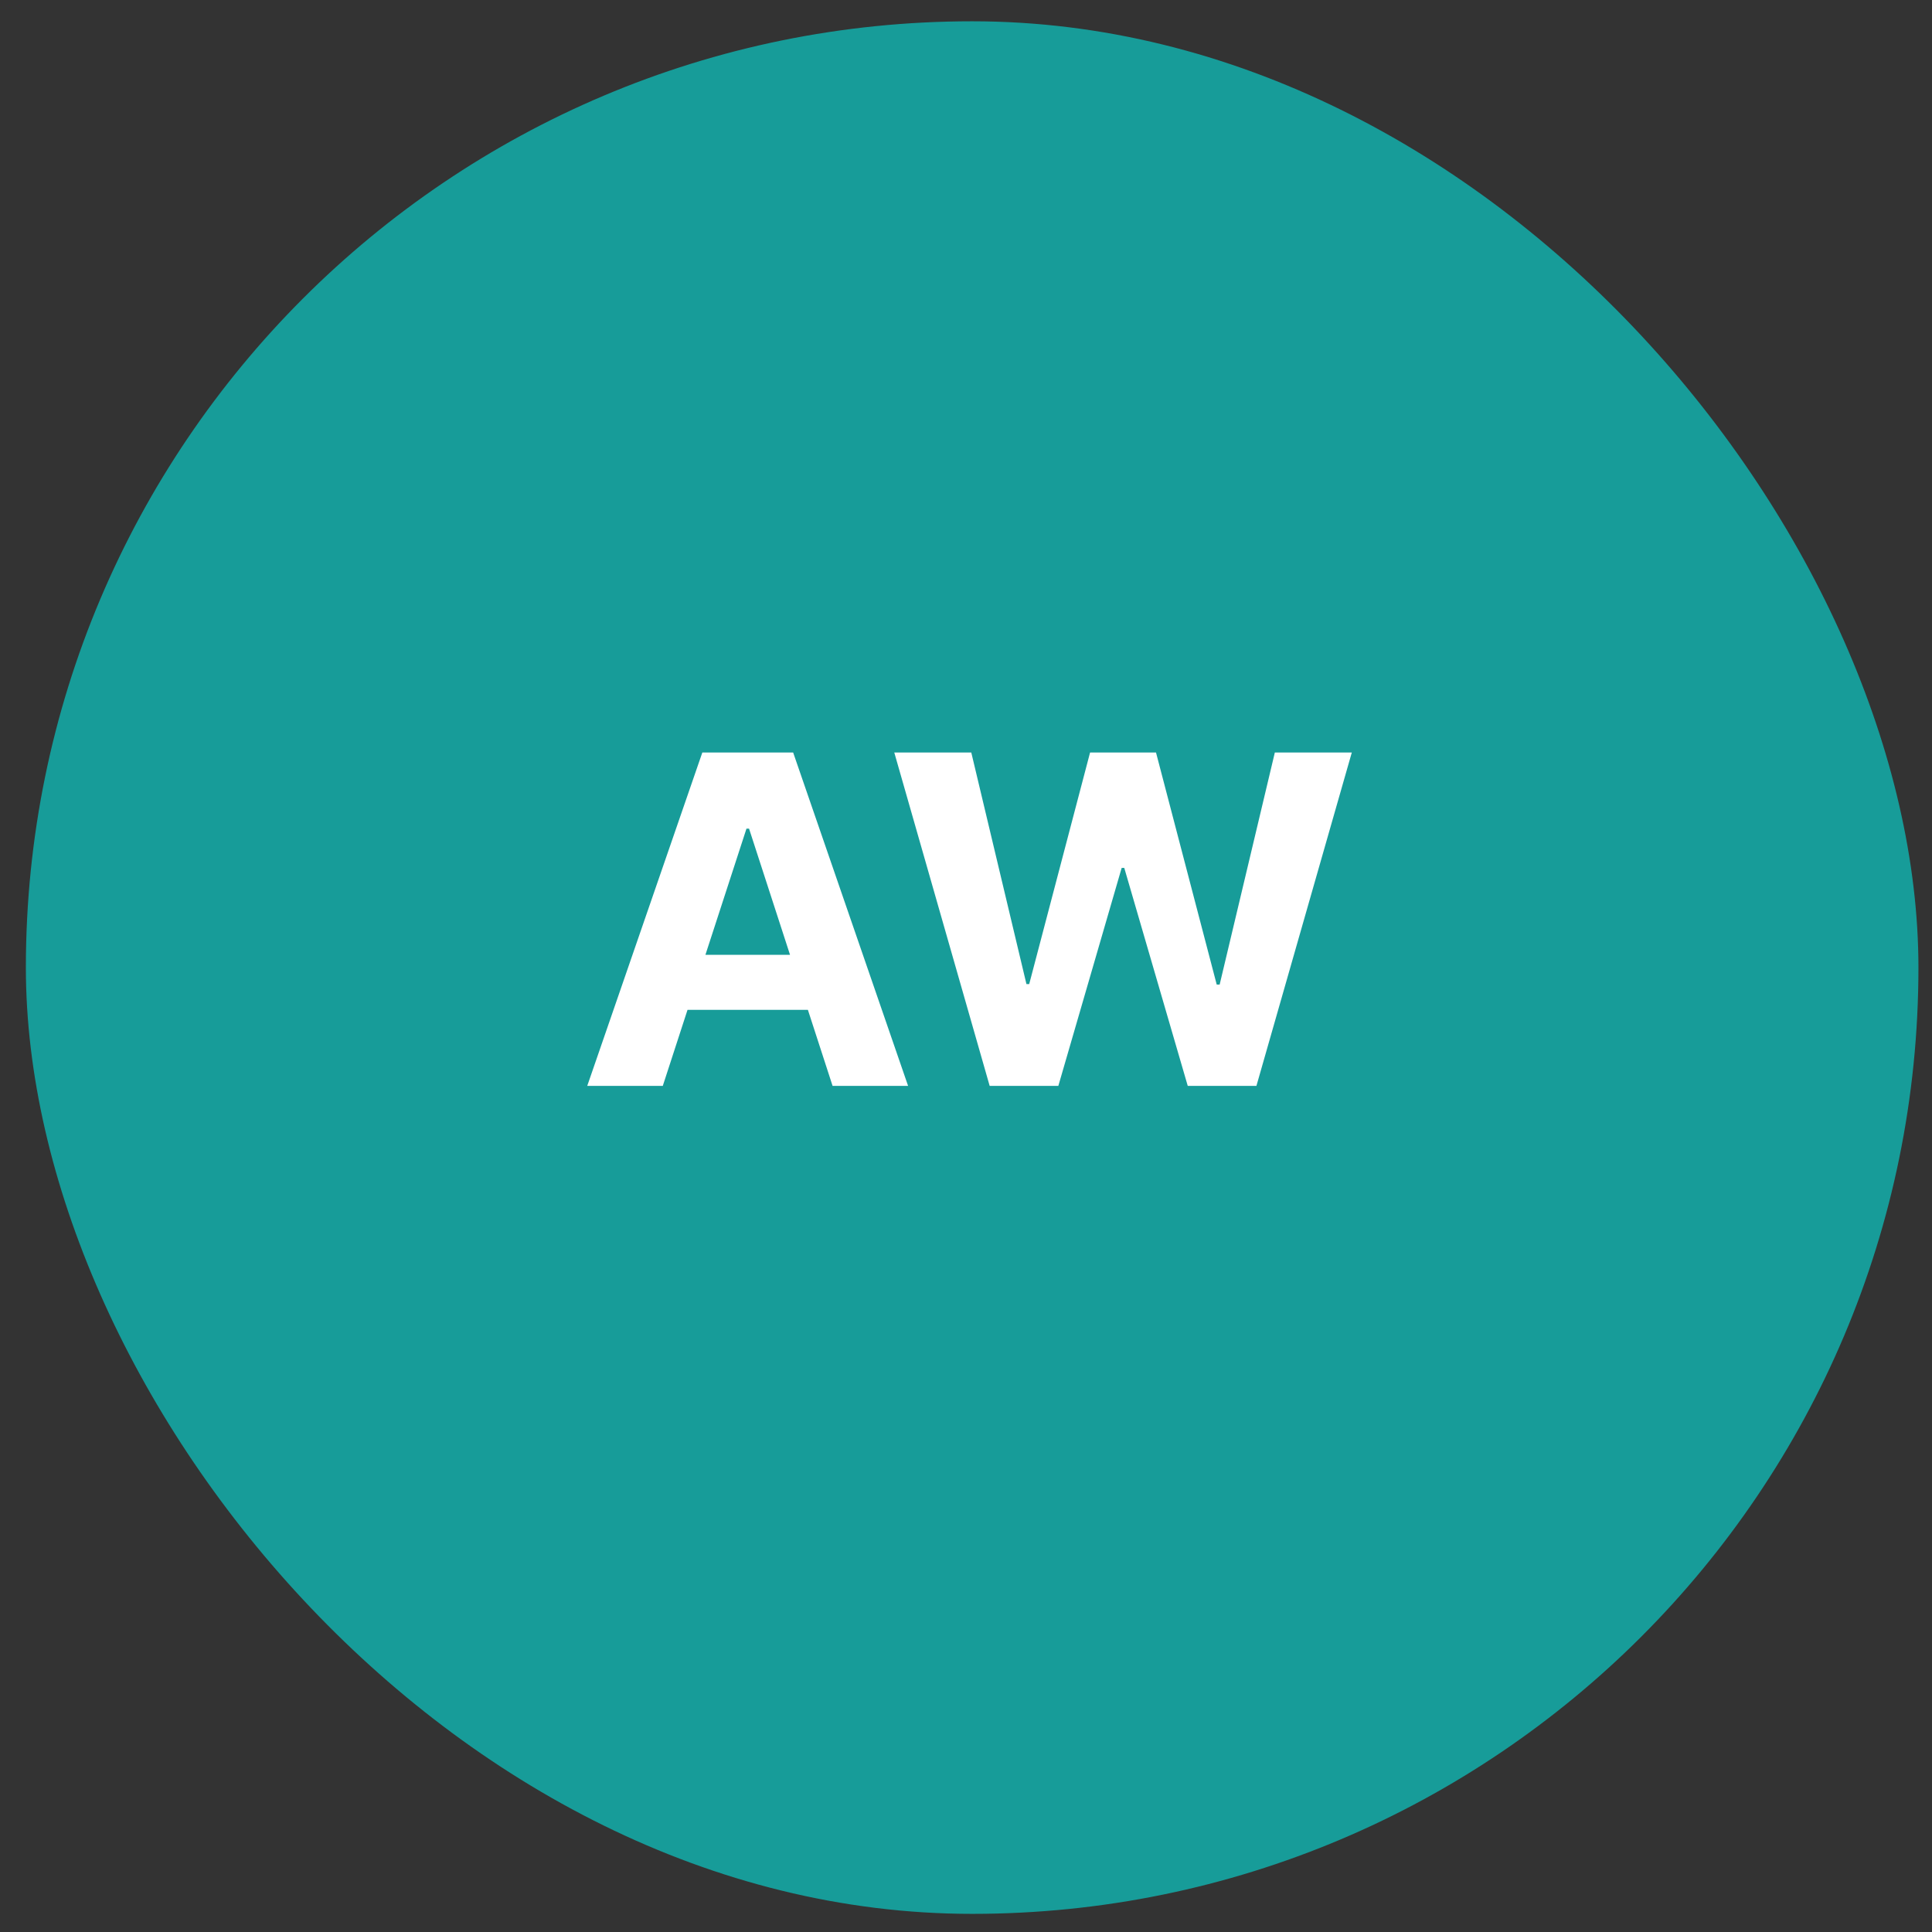
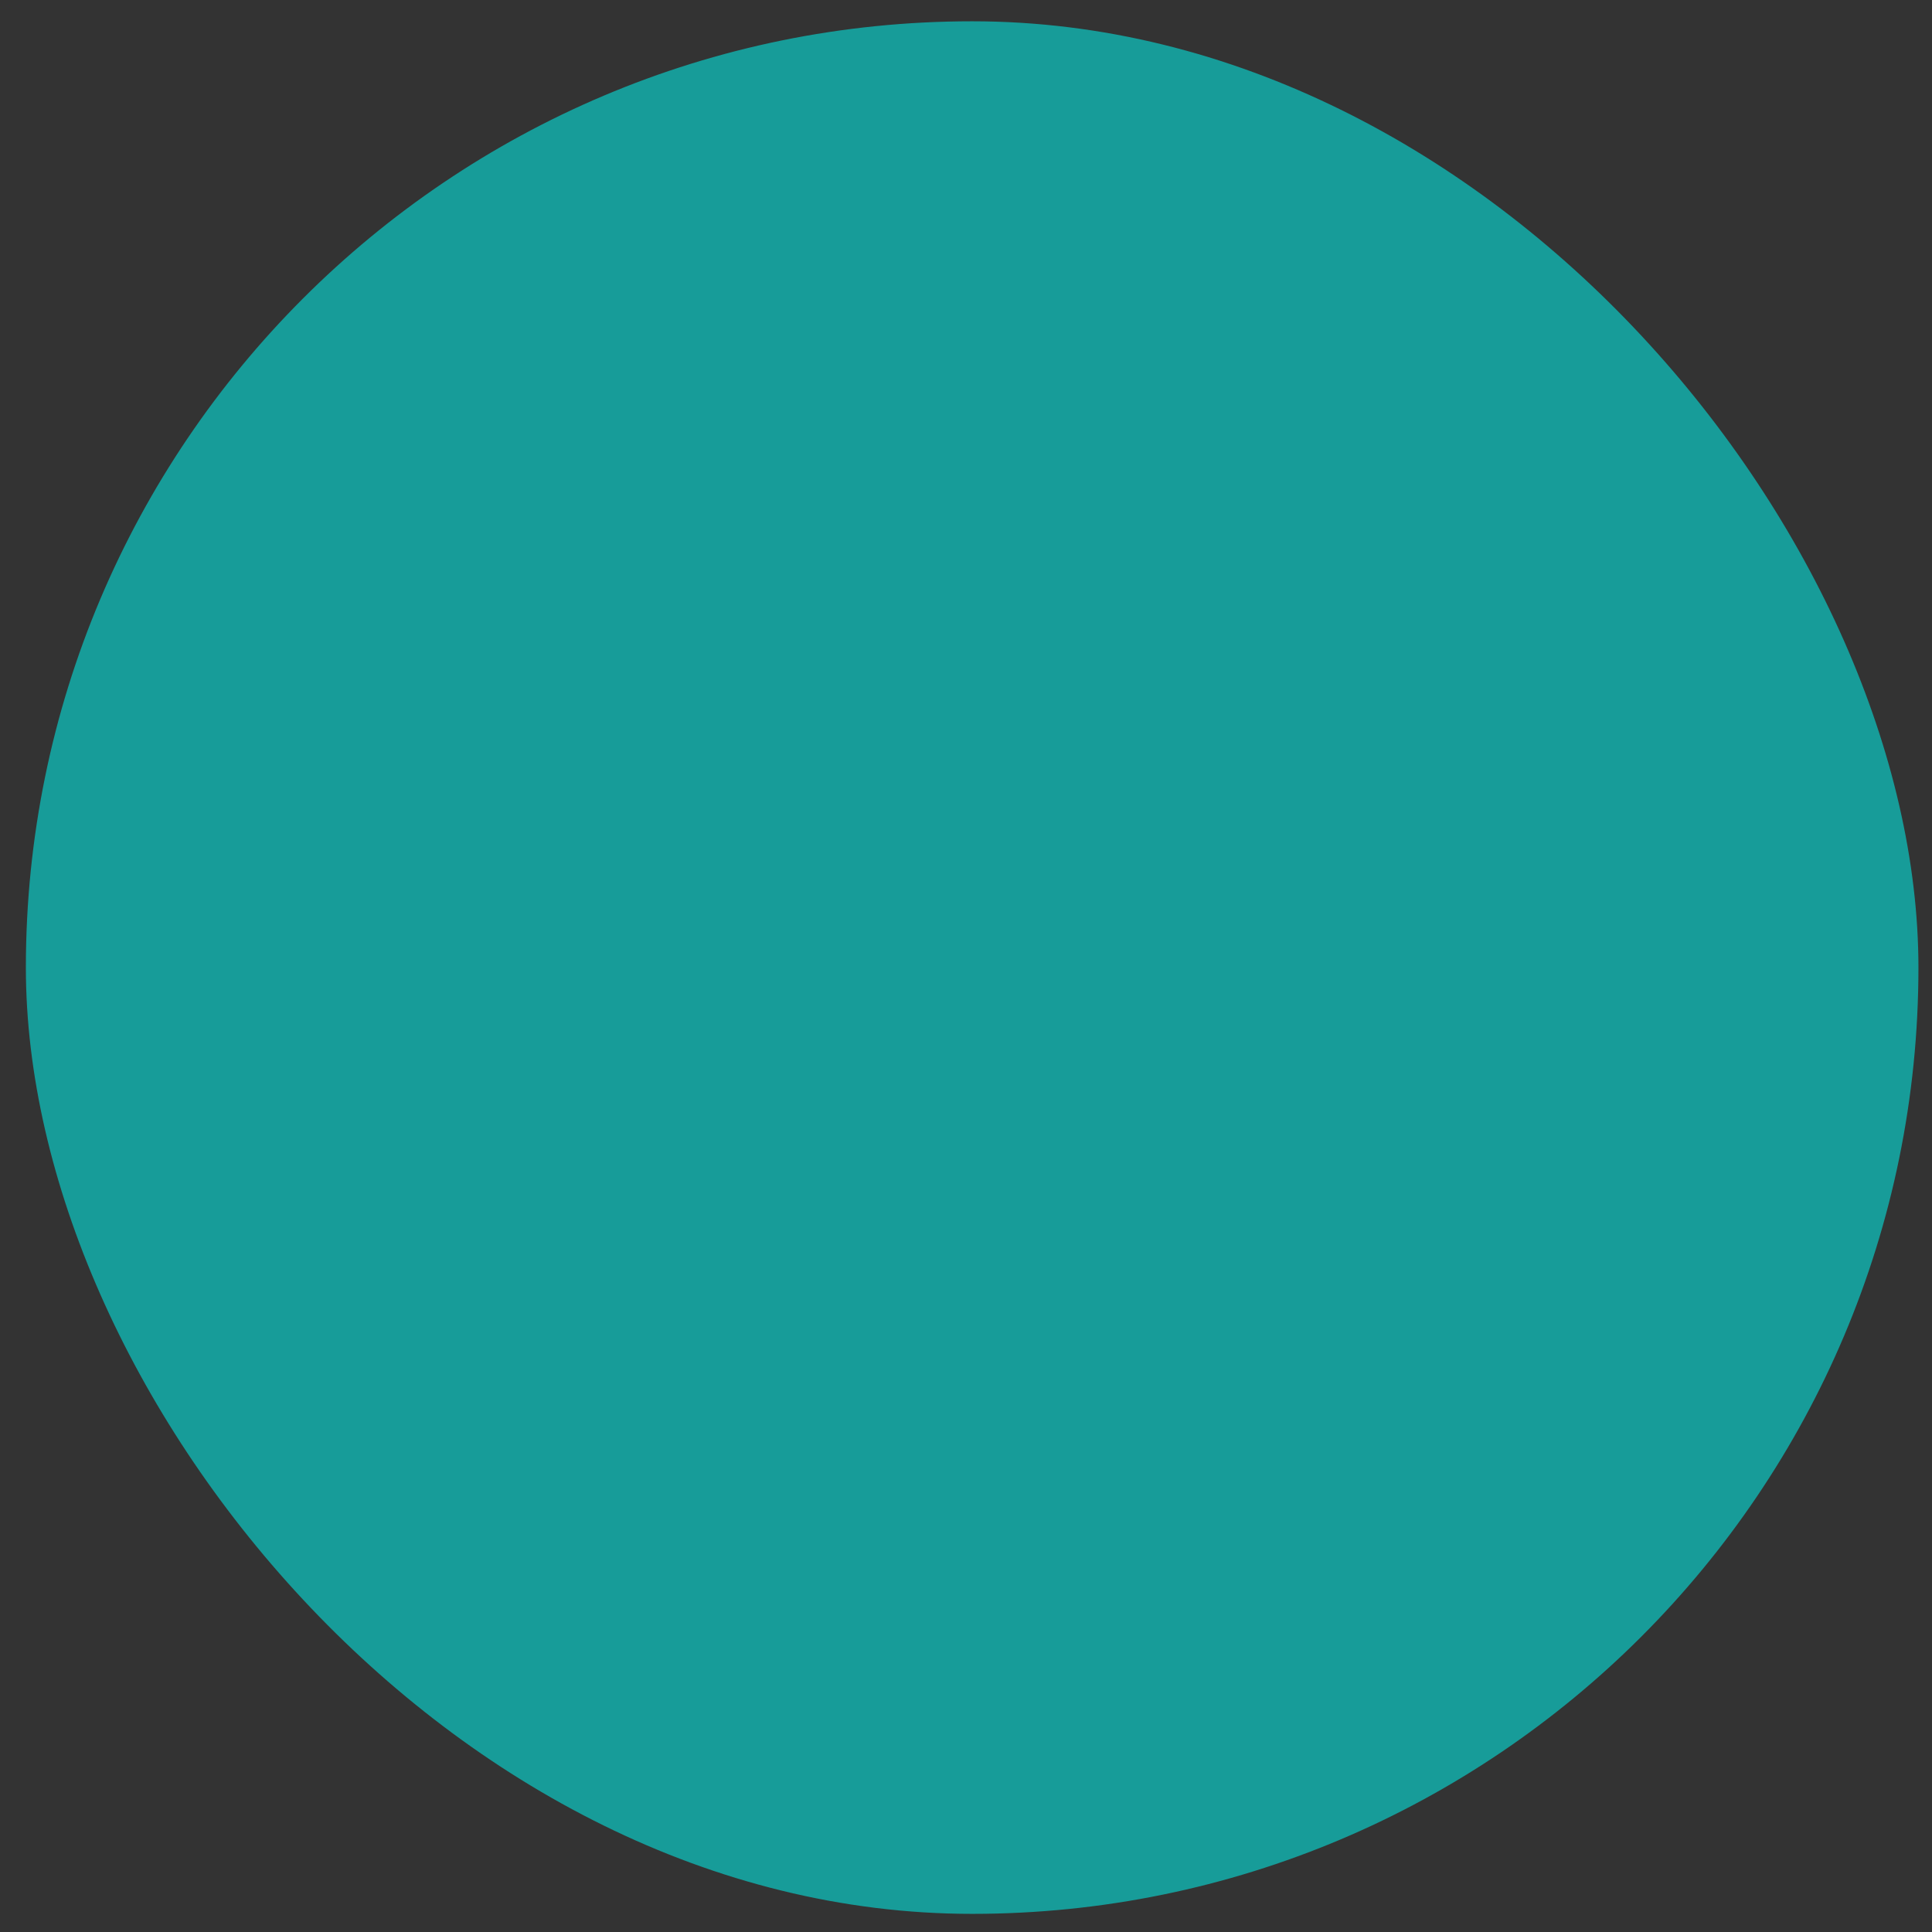
<svg xmlns="http://www.w3.org/2000/svg" fill="none" viewBox="0 0 49 49" height="49" width="49">
  <rect x="0" y="0" width="49" height="49" fill="#333333" stroke="none" />
  <rect fill="#179C99" rx="24" height="48" width="48" y="0.54" x="0.656" />
-   <path fill="white" d="M16.81 27.54H14.894L17.813 19.085H20.116L23.031 27.54H21.116L18.998 21.017H18.932L16.81 27.54ZM16.69 24.216H21.215V25.612H16.69V24.216ZM25.1 27.54L22.681 19.085H24.634L26.033 24.959H26.103L27.647 19.085H29.319L30.859 24.972H30.933L32.333 19.085H34.285L31.866 27.54H30.124L28.514 22.012H28.448L26.842 27.54H25.1Z" />
</svg>